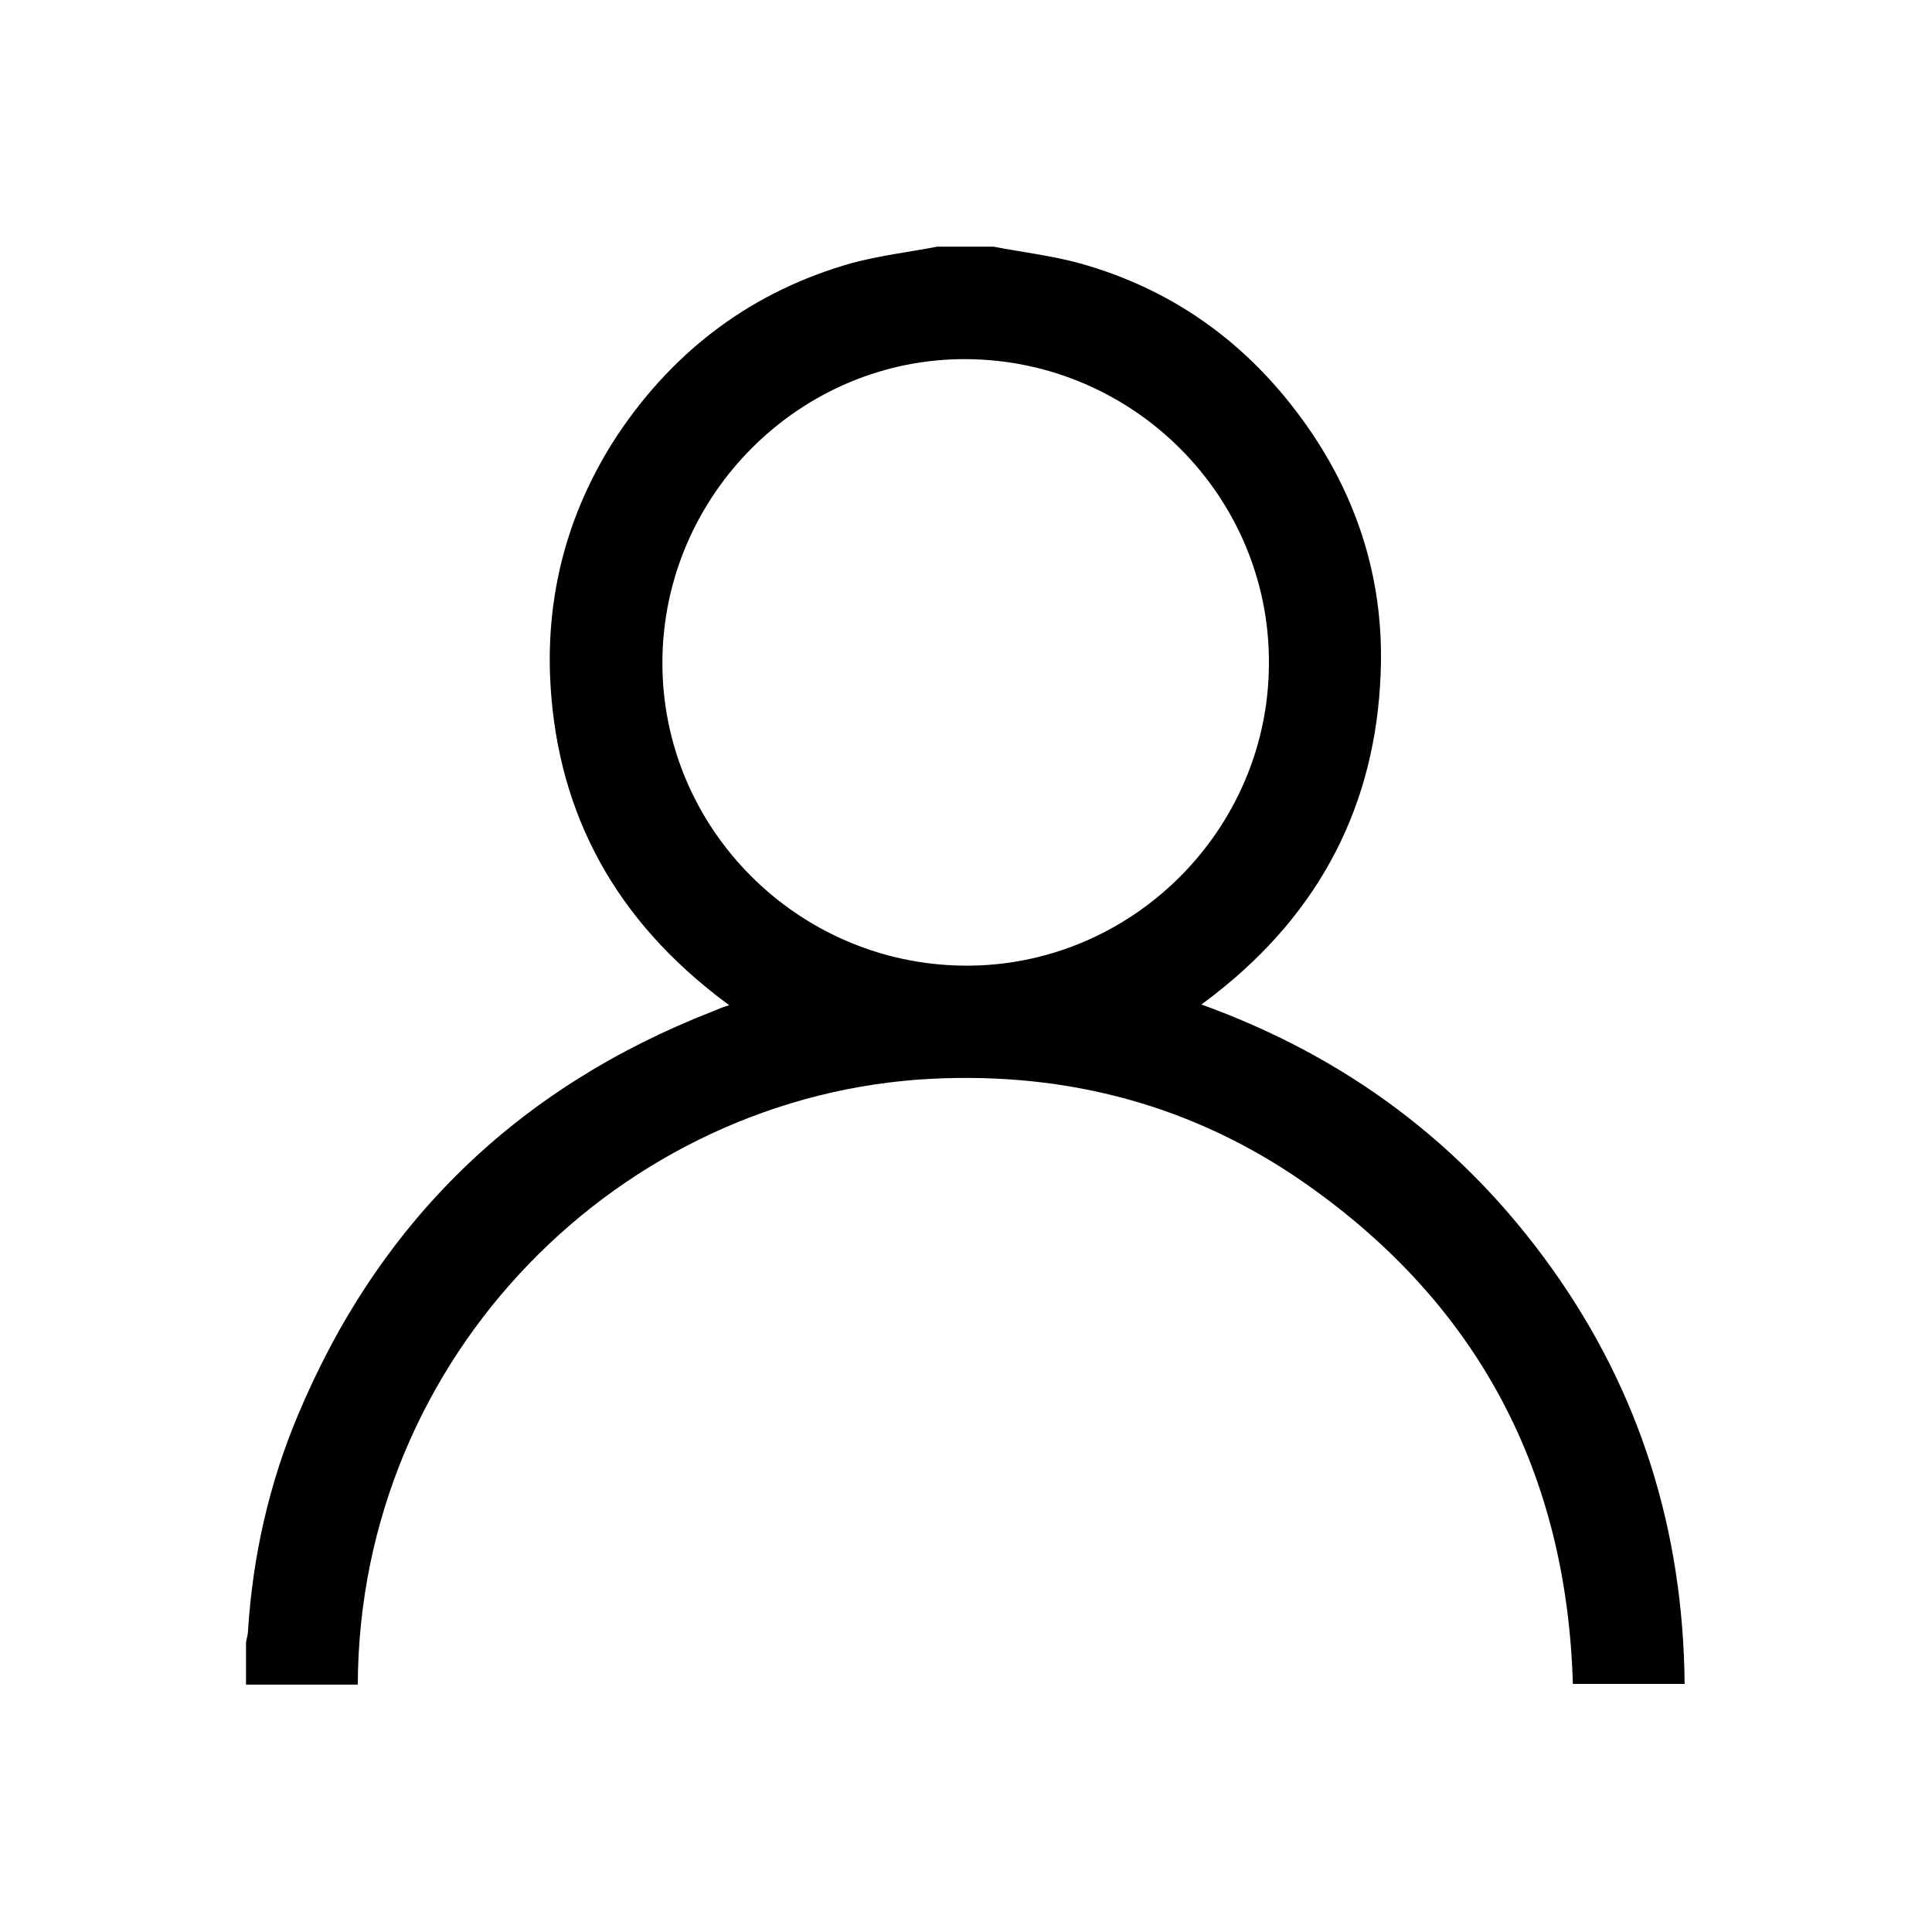
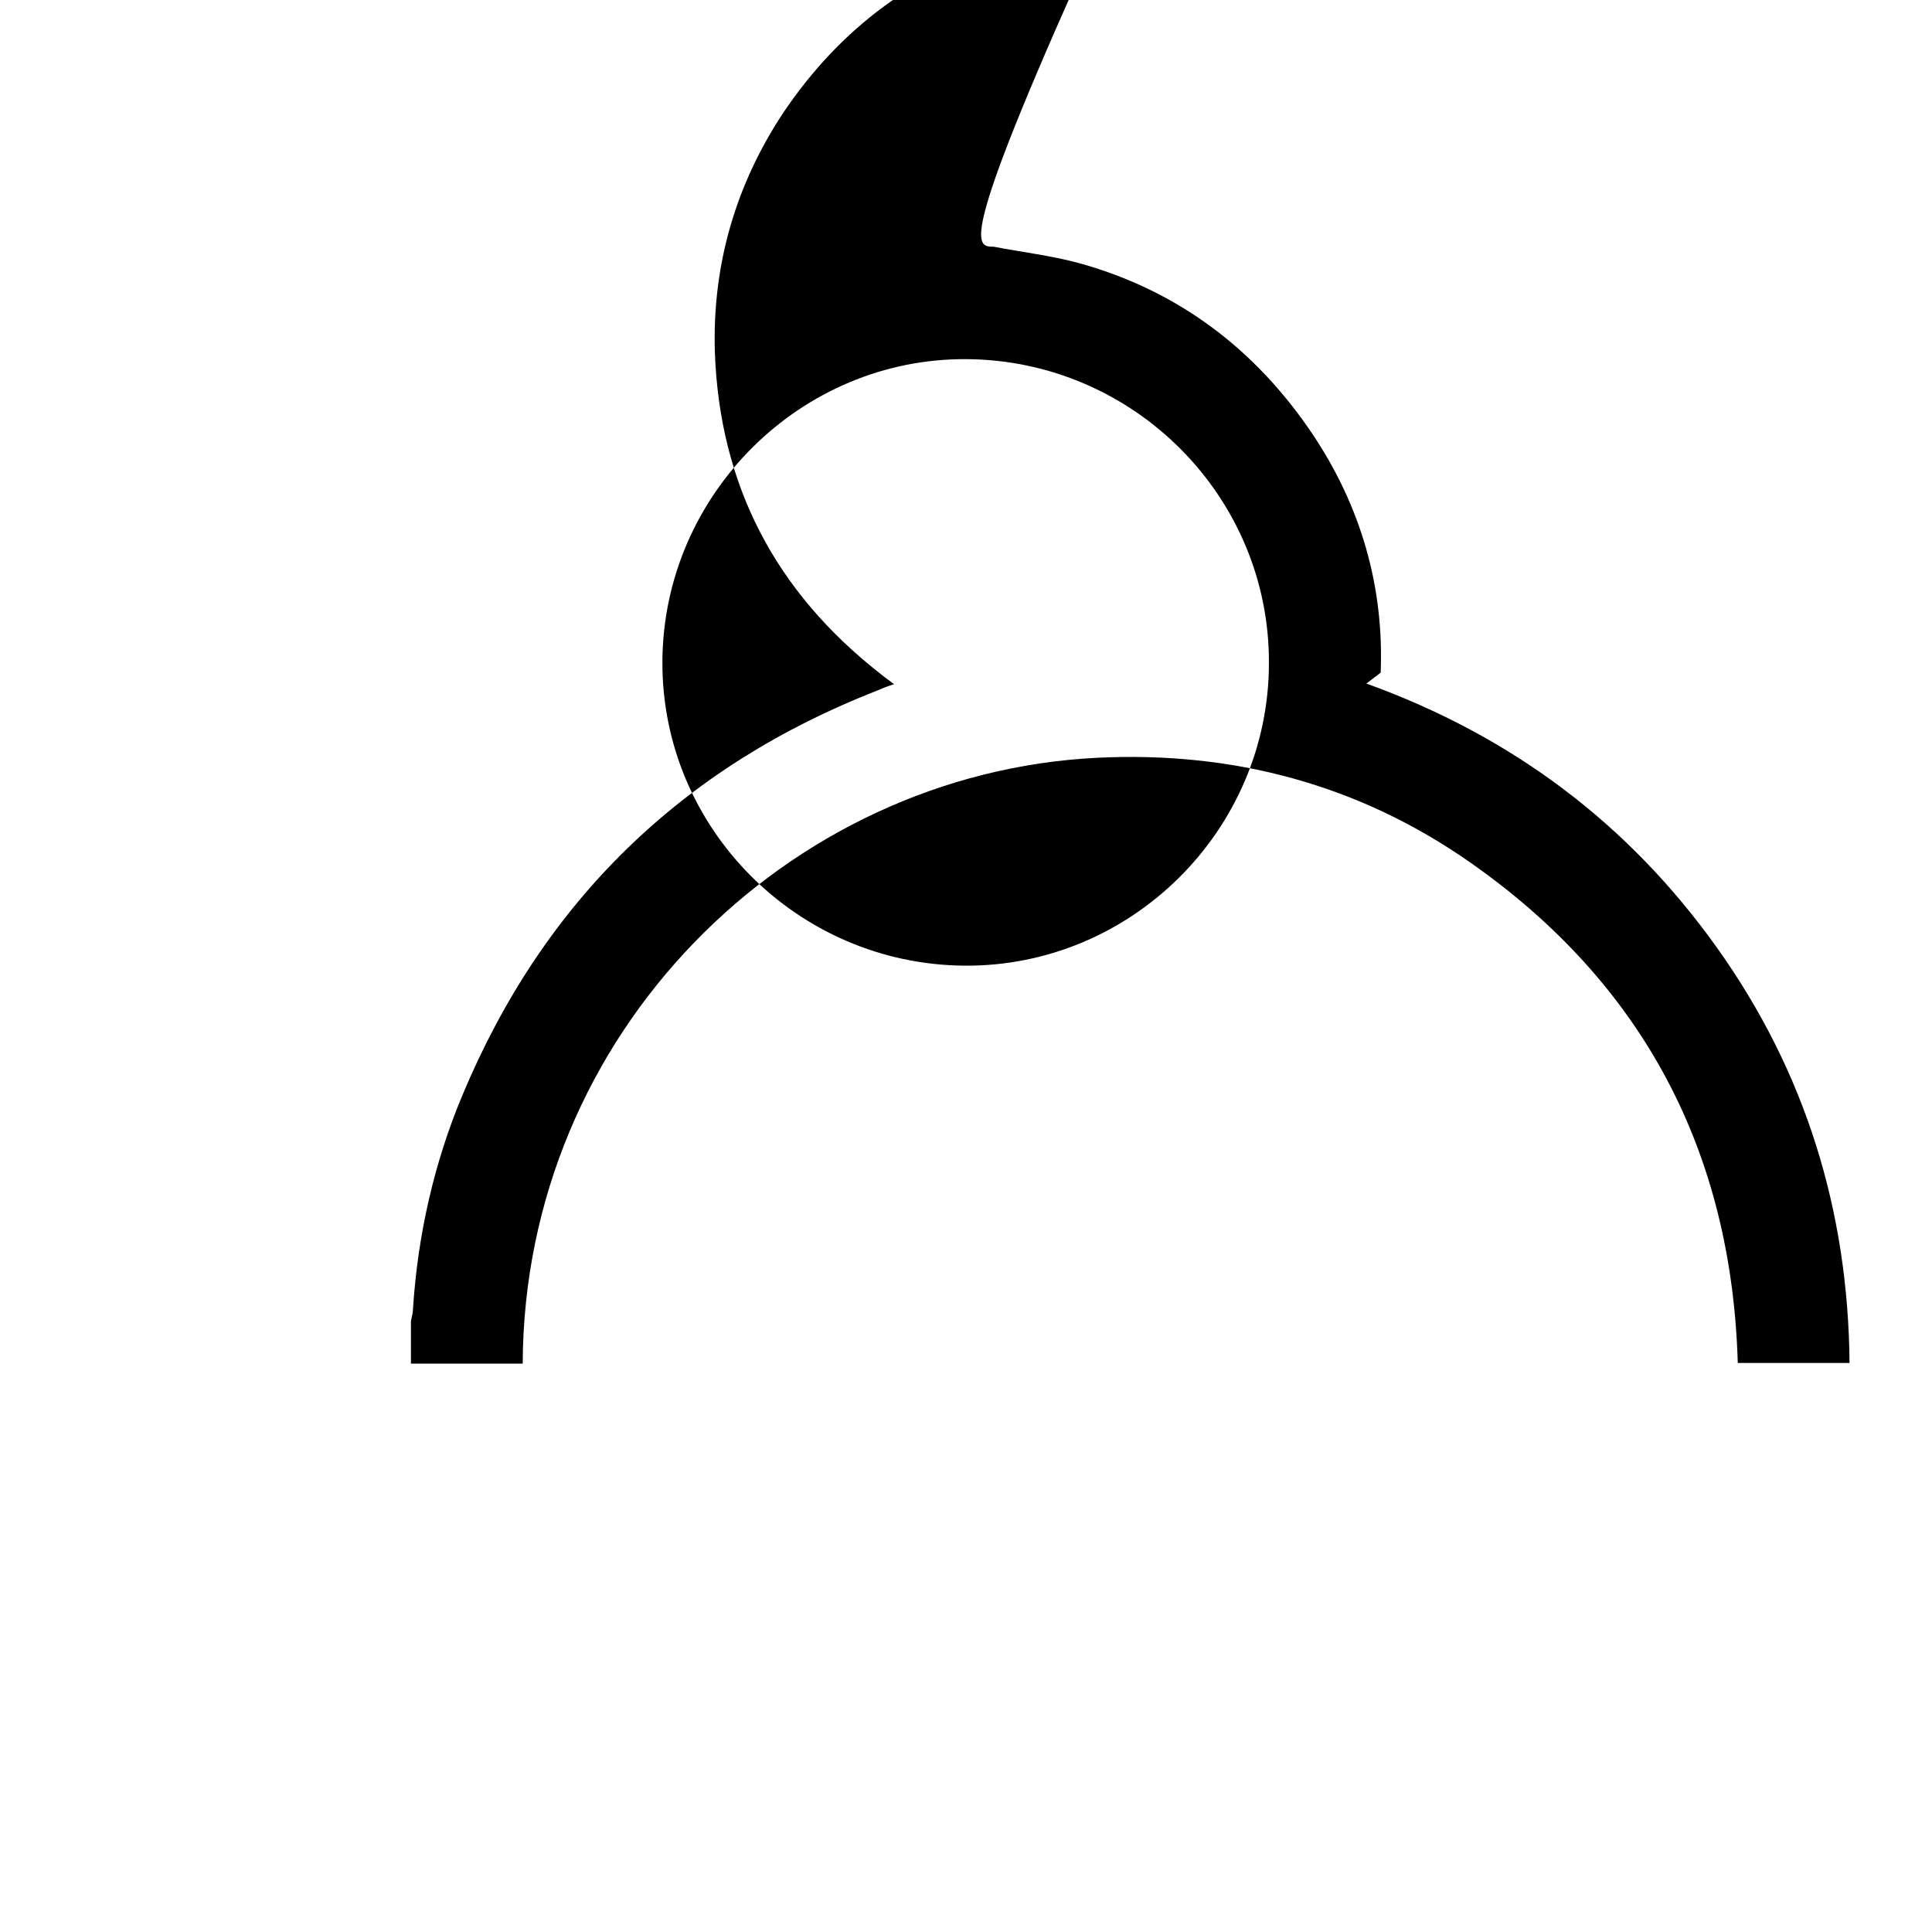
<svg xmlns="http://www.w3.org/2000/svg" version="1.1" id="Calque_1" x="0px" y="0px" viewBox="0 0 283.5 283.5" style="enable-background:new 0 0 283.5 283.5;" xml:space="preserve">
  <style type="text/css">
	.st0{fill:#000000;}
</style>
  <g>
-     <path class="st0" d="M145.8,36.2c4.2,0.8,8.4,1.3,12.5,2.4c14.5,4,25.9,12.6,34.3,25.1c7.1,10.6,10.5,22.4,10,35   c-0.7,19.4-8.9,35.1-24.2,47.1c-0.6,0.5-1.2,0.9-2.1,1.6c21.3,7.7,38.4,20.5,51.4,38.7c13,18.2,19.3,38.6,19.5,61   c-5.5,0-10.9,0-16.4,0c-0.9-30.9-13.8-55.6-39.2-73.4c-16.4-11.5-34.9-16.4-54.9-15.4c-45.4,2.3-84,40.4-84.2,88.9   c-5.5,0-10.9,0-16.4,0c0-2.1,0-4.1,0-6.2c0.1-0.6,0.3-1.2,0.3-1.8c0.7-10.9,3.1-21.5,7.3-31.5c11.9-28.4,32.2-48.1,60.9-59.3   c0.7-0.3,1.4-0.6,2.4-0.9c-0.9-0.7-1.5-1.1-2.1-1.6c-15.3-12-23.5-27.6-24.2-47.1c-0.4-12.7,3-24.5,10-35.1   c8.4-12.5,19.8-21,34.3-25.1c4.1-1.1,8.3-1.6,12.5-2.4C140.3,36.2,143.1,36.2,145.8,36.2z M186.2,97.3   c0.1-24.4-19.8-44.4-44.3-44.6c-24.4-0.2-44.6,19.9-44.7,44.4c-0.1,24.4,19.8,44.4,44.3,44.6C166,141.9,186.2,121.8,186.2,97.3z" />
+     <path class="st0" d="M145.8,36.2c4.2,0.8,8.4,1.3,12.5,2.4c14.5,4,25.9,12.6,34.3,25.1c7.1,10.6,10.5,22.4,10,35   c-0.6,0.5-1.2,0.9-2.1,1.6c21.3,7.7,38.4,20.5,51.4,38.7c13,18.2,19.3,38.6,19.5,61   c-5.5,0-10.9,0-16.4,0c-0.9-30.9-13.8-55.6-39.2-73.4c-16.4-11.5-34.9-16.4-54.9-15.4c-45.4,2.3-84,40.4-84.2,88.9   c-5.5,0-10.9,0-16.4,0c0-2.1,0-4.1,0-6.2c0.1-0.6,0.3-1.2,0.3-1.8c0.7-10.9,3.1-21.5,7.3-31.5c11.9-28.4,32.2-48.1,60.9-59.3   c0.7-0.3,1.4-0.6,2.4-0.9c-0.9-0.7-1.5-1.1-2.1-1.6c-15.3-12-23.5-27.6-24.2-47.1c-0.4-12.7,3-24.5,10-35.1   c8.4-12.5,19.8-21,34.3-25.1c4.1-1.1,8.3-1.6,12.5-2.4C140.3,36.2,143.1,36.2,145.8,36.2z M186.2,97.3   c0.1-24.4-19.8-44.4-44.3-44.6c-24.4-0.2-44.6,19.9-44.7,44.4c-0.1,24.4,19.8,44.4,44.3,44.6C166,141.9,186.2,121.8,186.2,97.3z" />
  </g>
</svg>